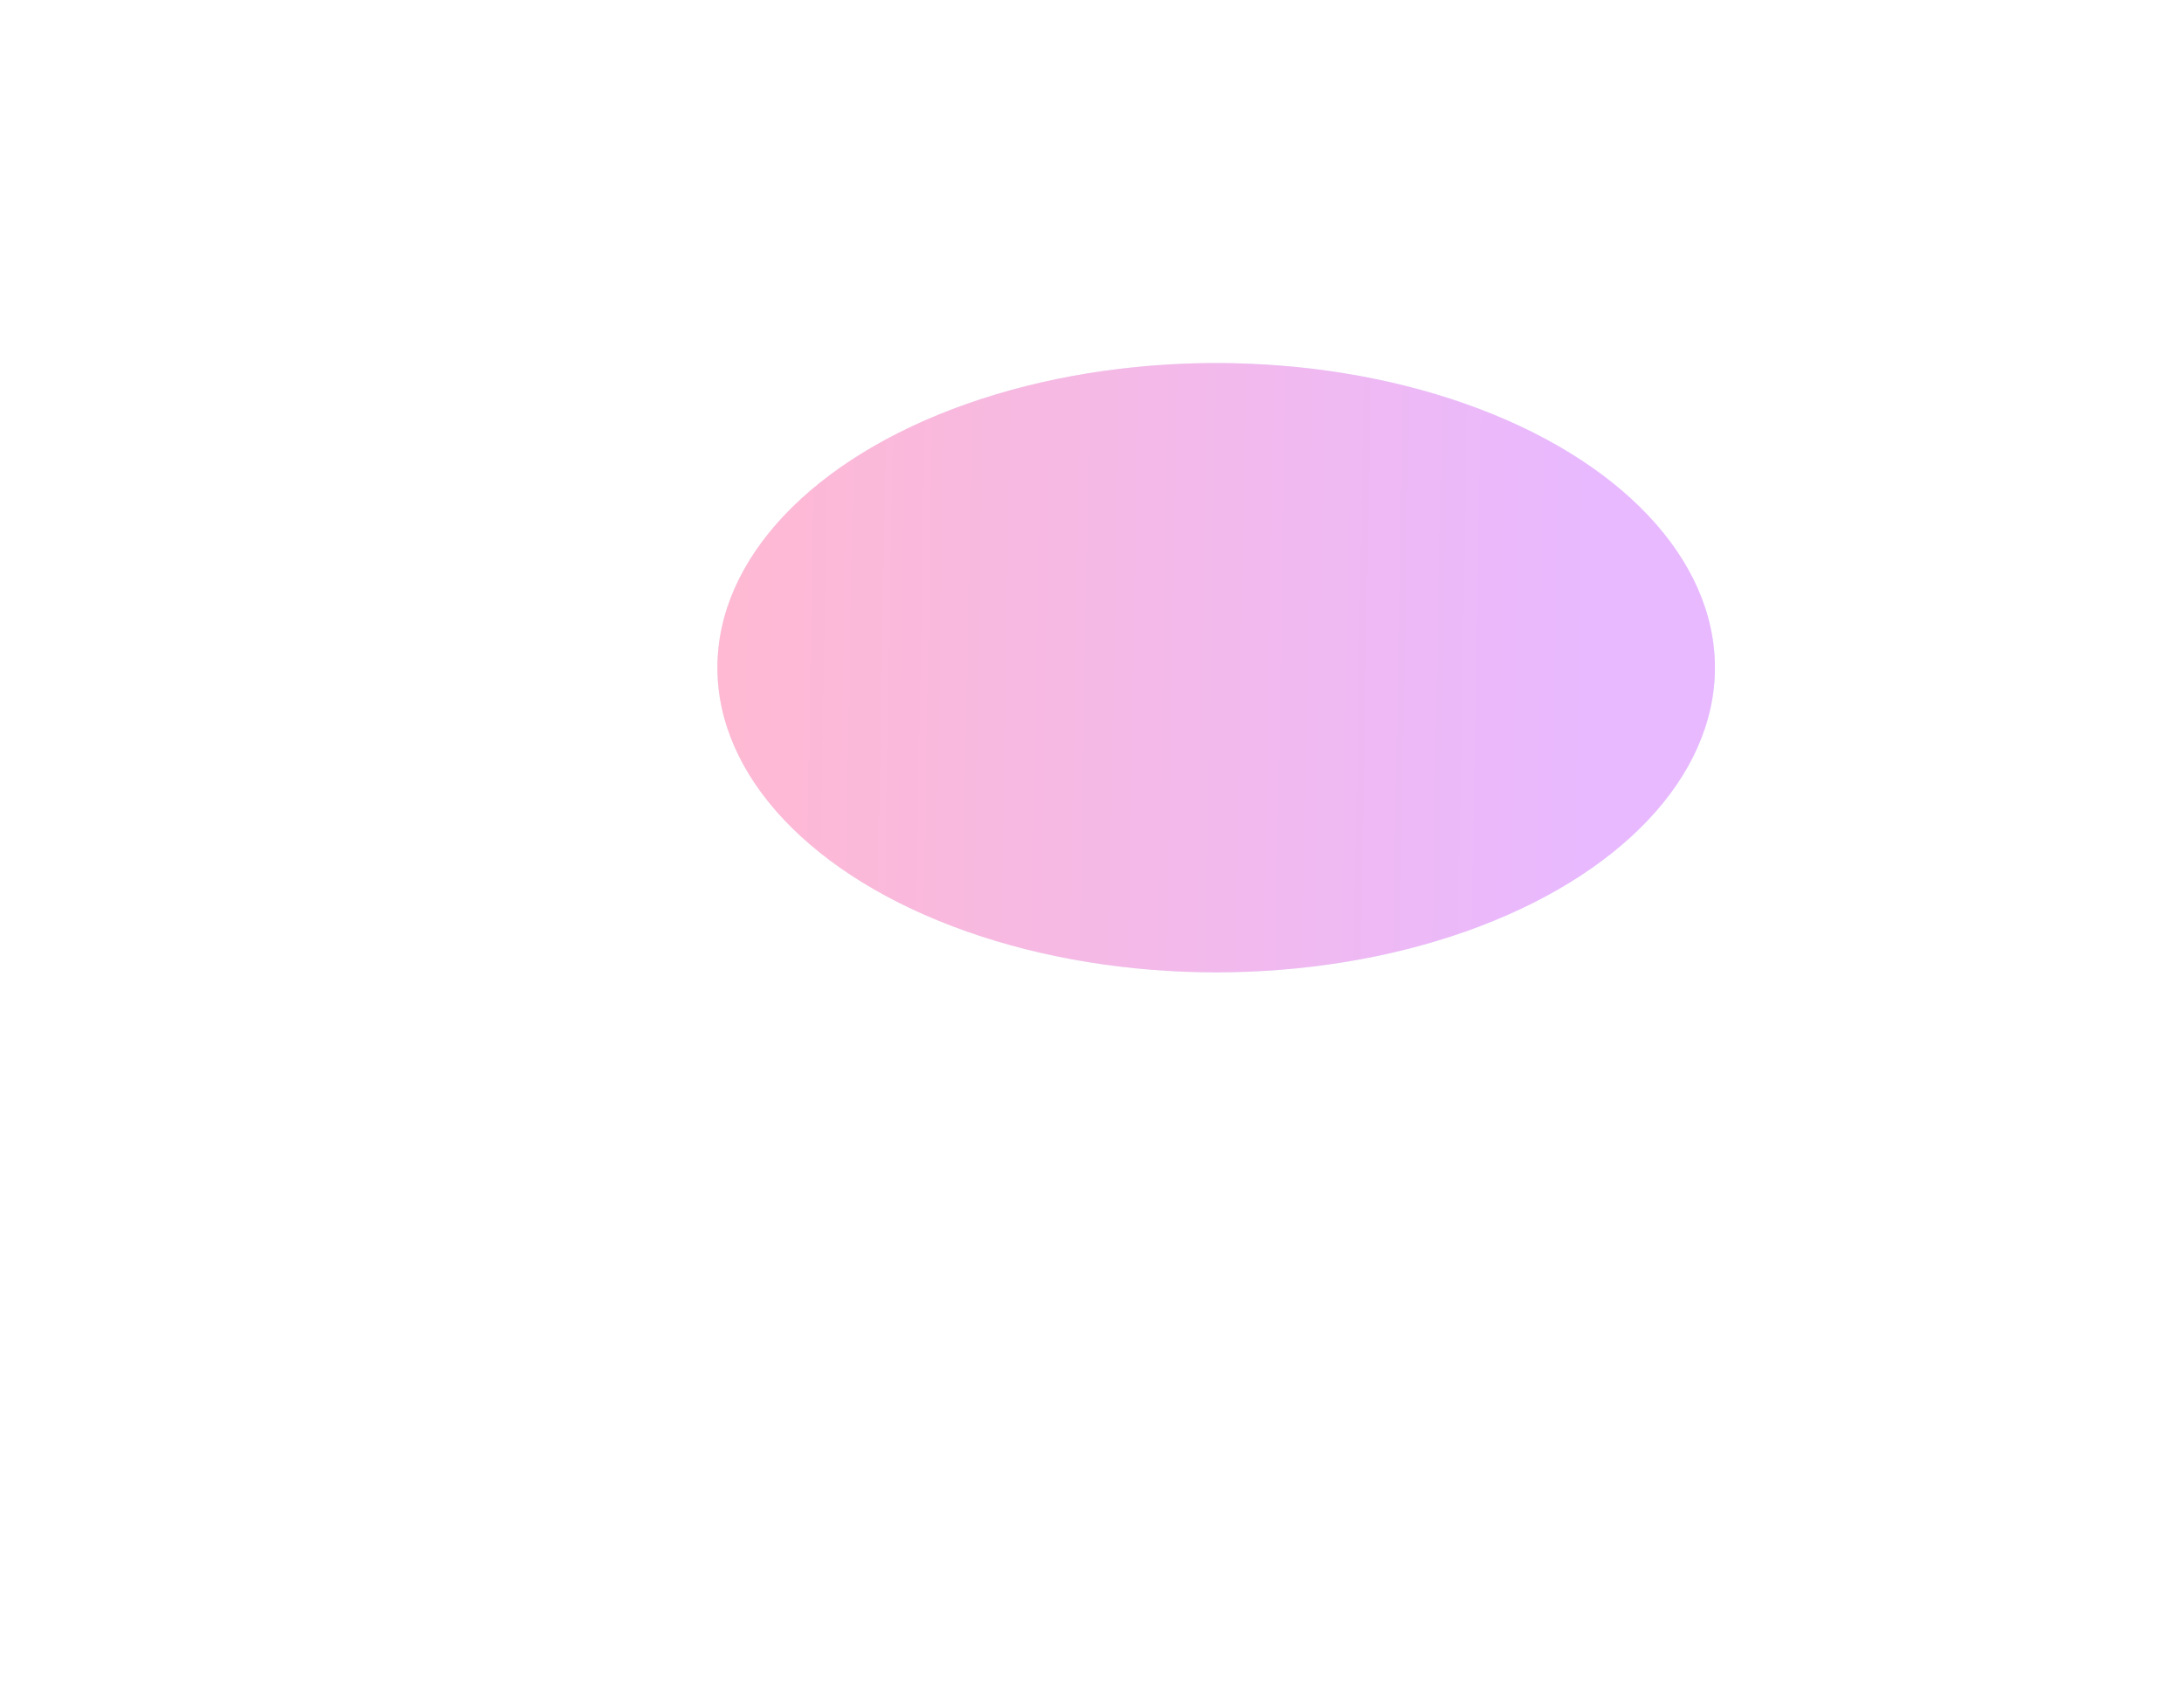
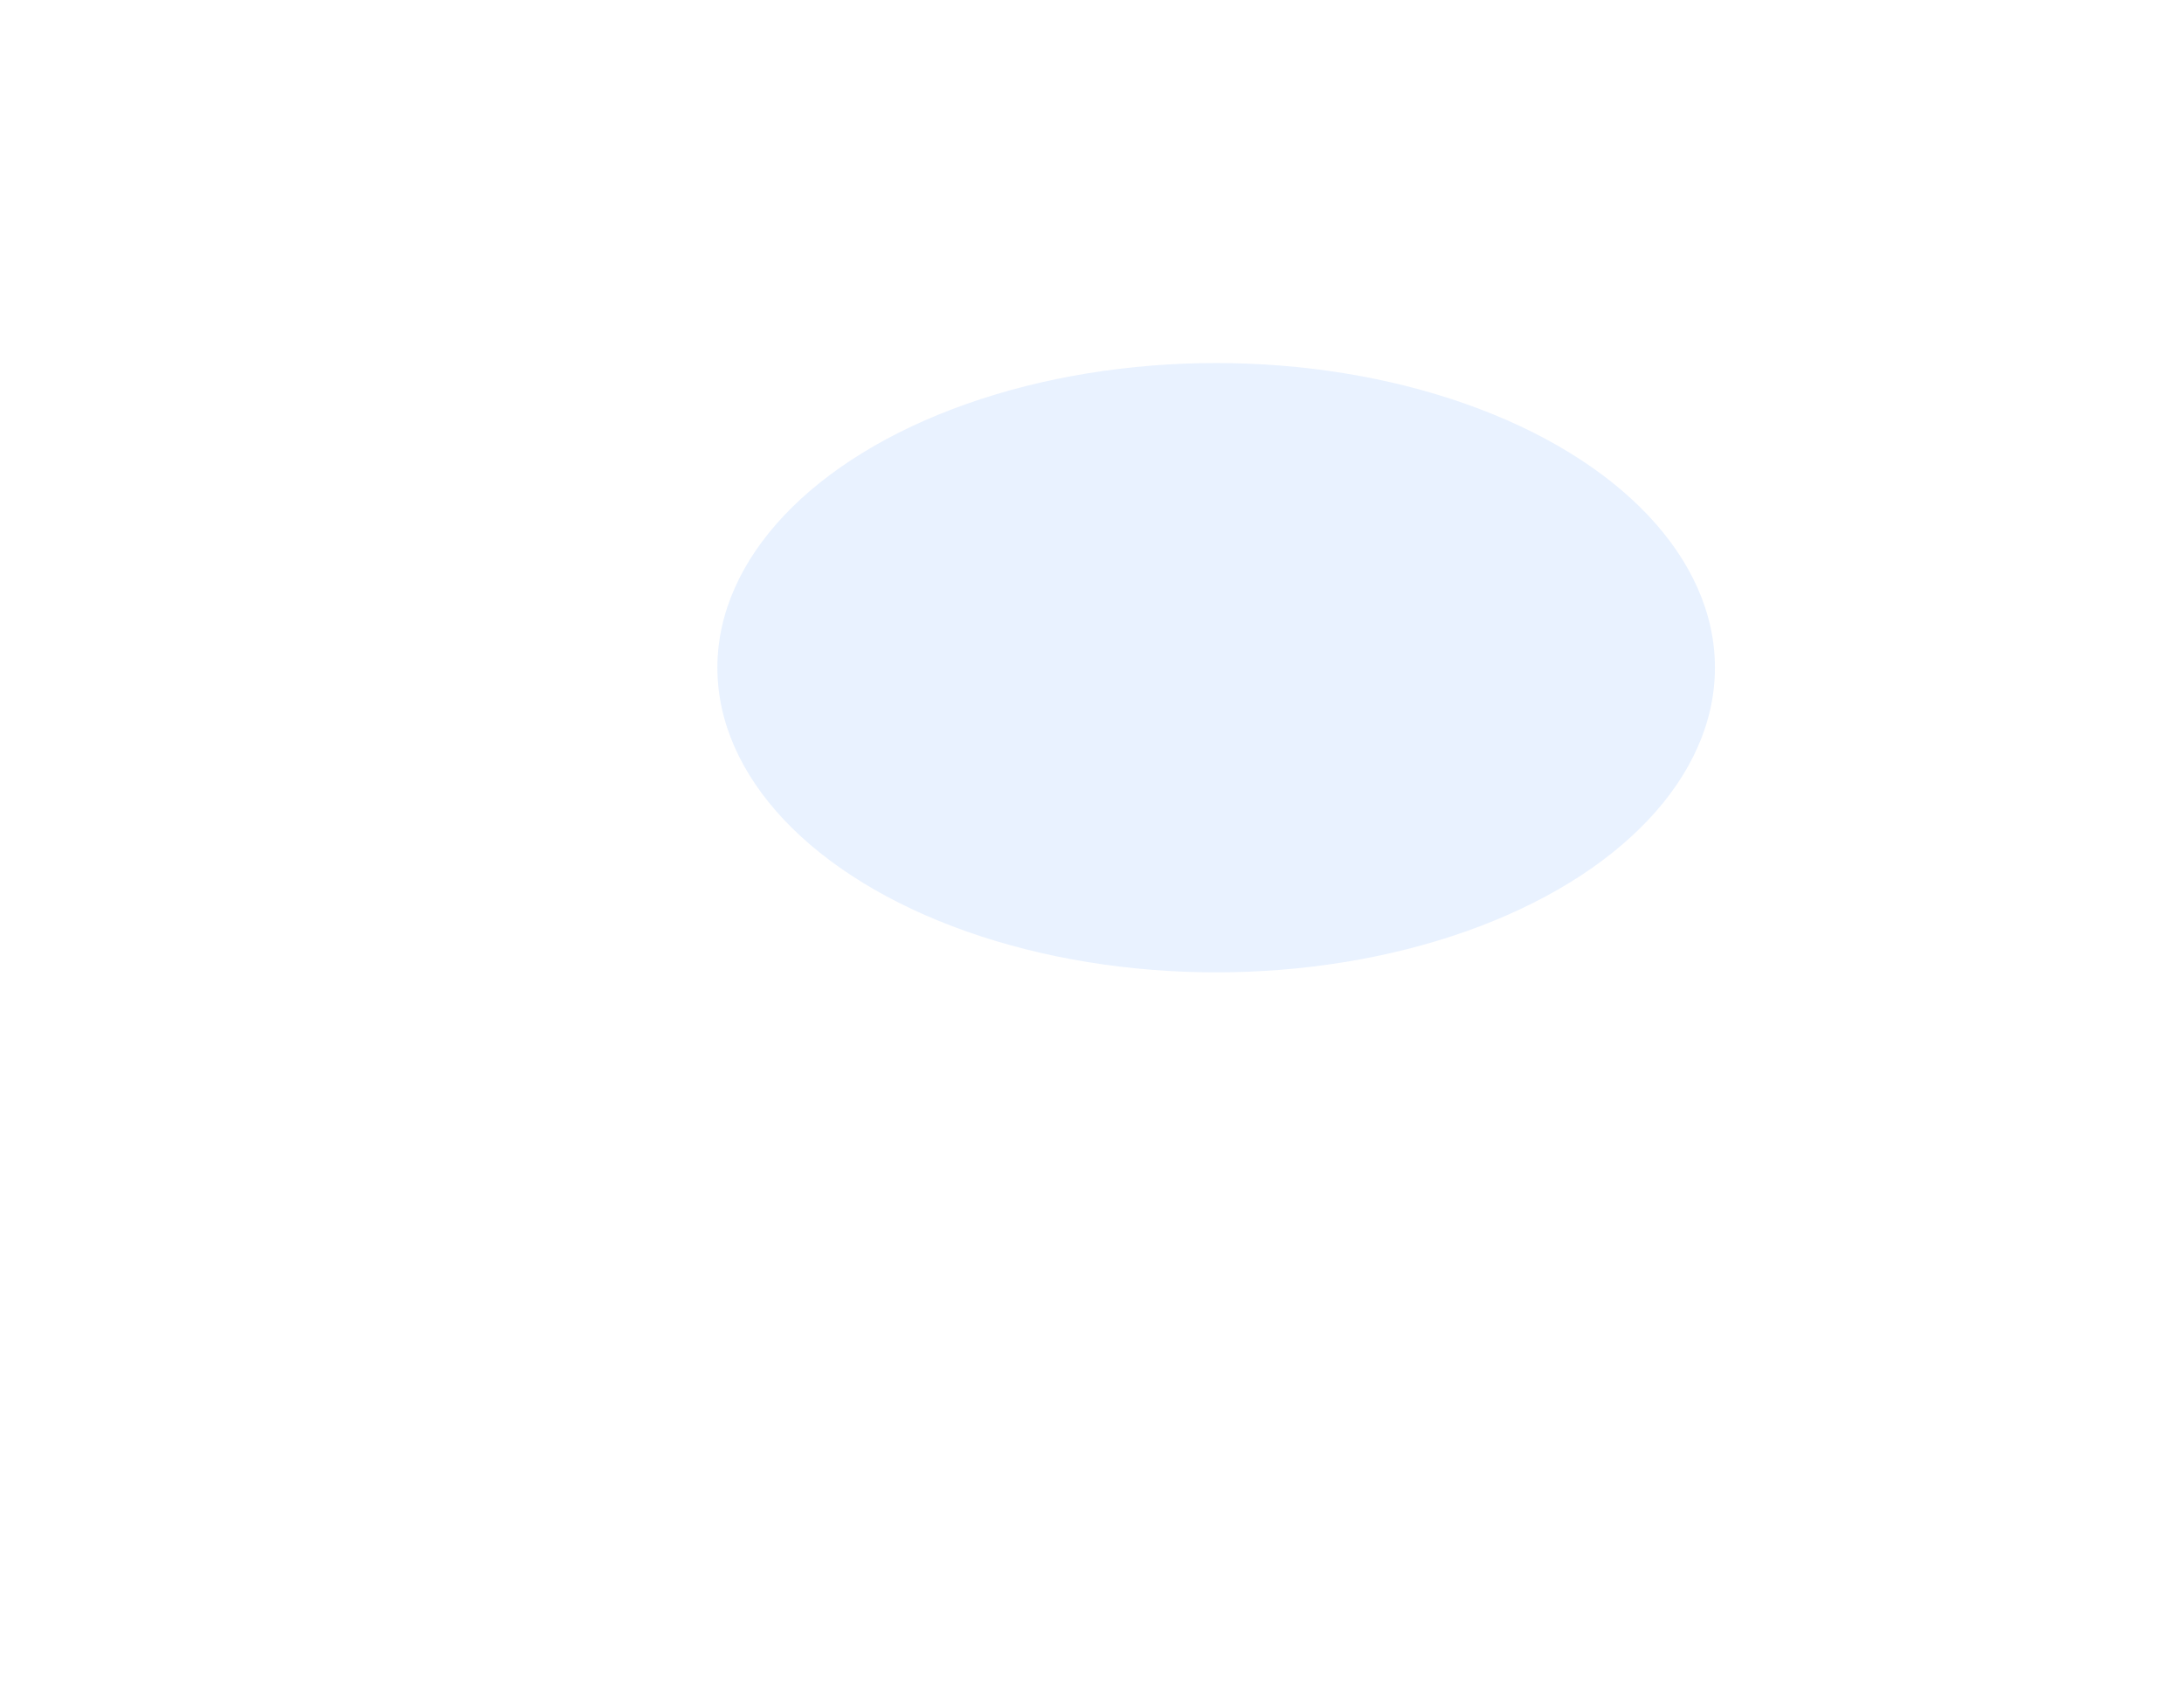
<svg xmlns="http://www.w3.org/2000/svg" width="1029" height="796" viewBox="0 0 1029 796" fill="none">
  <g opacity="0.5" filter="url(#filter0_f_270_57)">
    <ellipse cx="573" cy="314.501" rx="235" ry="143.5" fill="#A5CBFF" fill-opacity="0.49" />
-     <ellipse cx="573" cy="314.501" rx="235" ry="143.5" fill="url(#paint0_linear_270_57)" />
  </g>
  <defs>
    <filter id="filter0_f_270_57" x="0.232" y="-166.767" width="1145.54" height="962.535" filterUnits="userSpaceOnUse" color-interpolation-filters="sRGB">
      <feFlood flood-opacity="0" result="BackgroundImageFix" />
      <feBlend mode="normal" in="SourceGraphic" in2="BackgroundImageFix" result="shape" />
      <feGaussianBlur stdDeviation="168.884" result="effect1_foregroundBlur_270_57" />
    </filter>
    <linearGradient id="paint0_linear_270_57" x1="341.845" y1="223.463" x2="747.649" y2="230.651" gradientUnits="userSpaceOnUse">
      <stop stop-color="#FF74A6" />
      <stop offset="1" stop-color="#D374FF" />
    </linearGradient>
  </defs>
</svg>